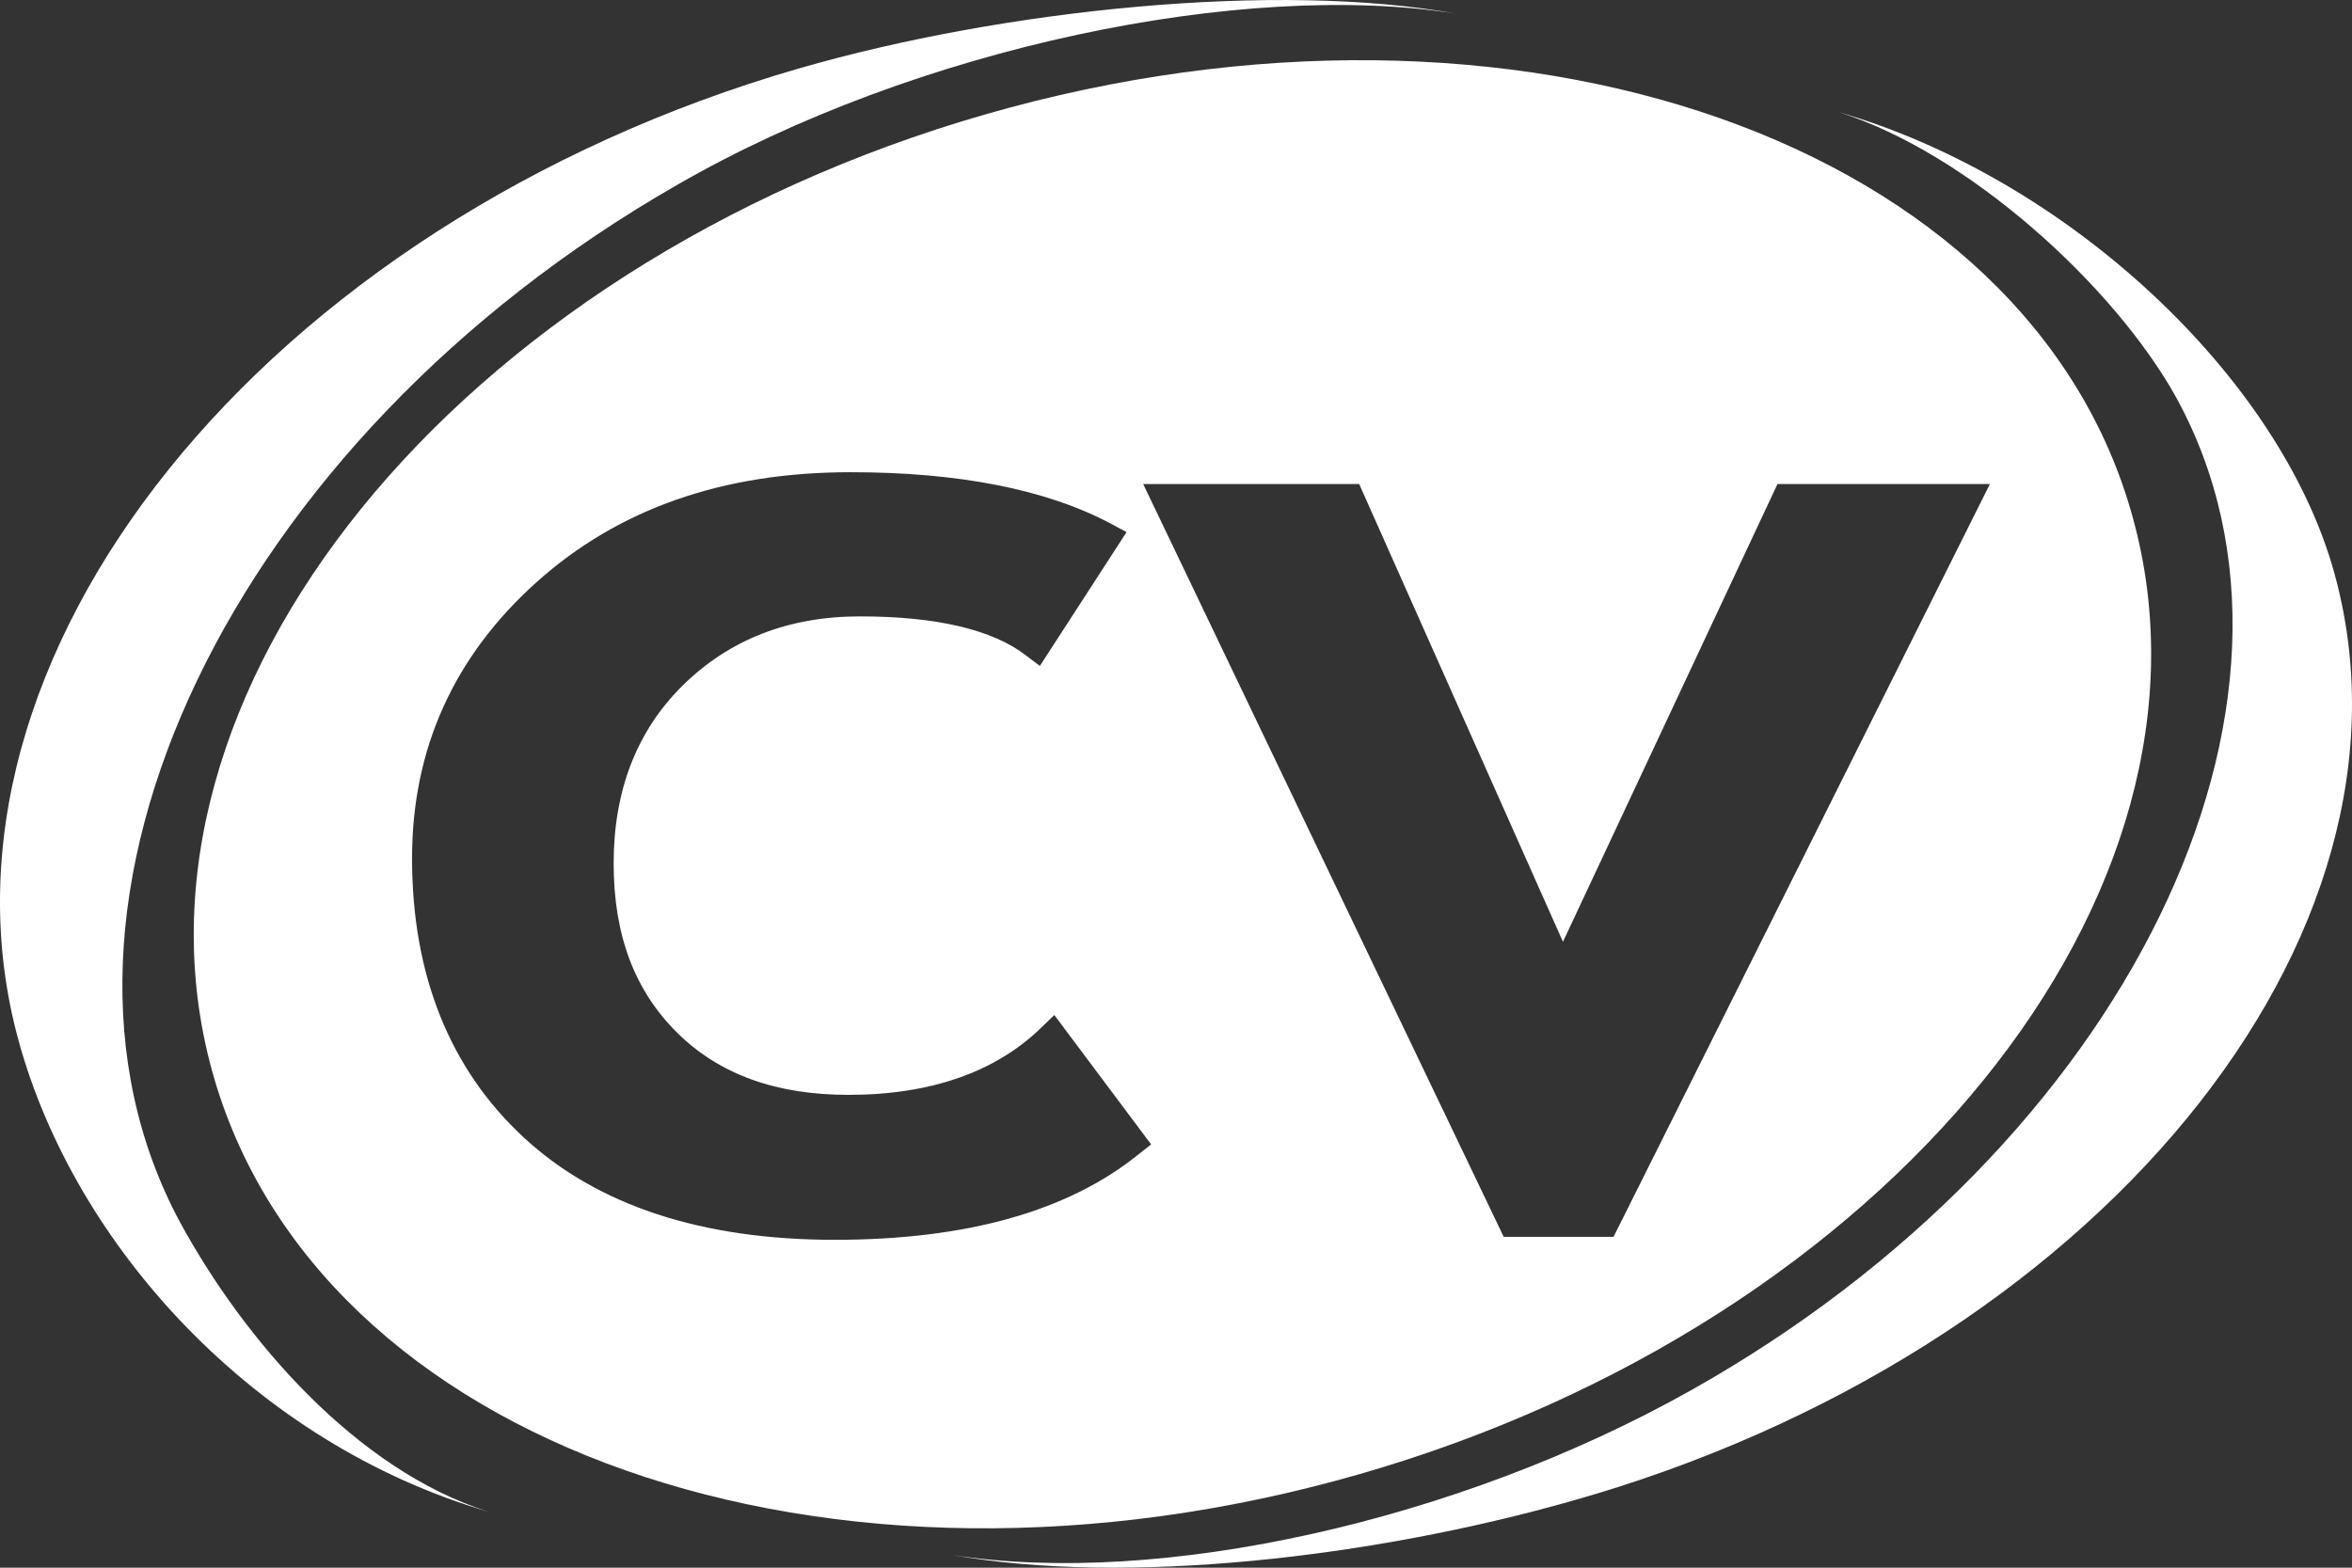
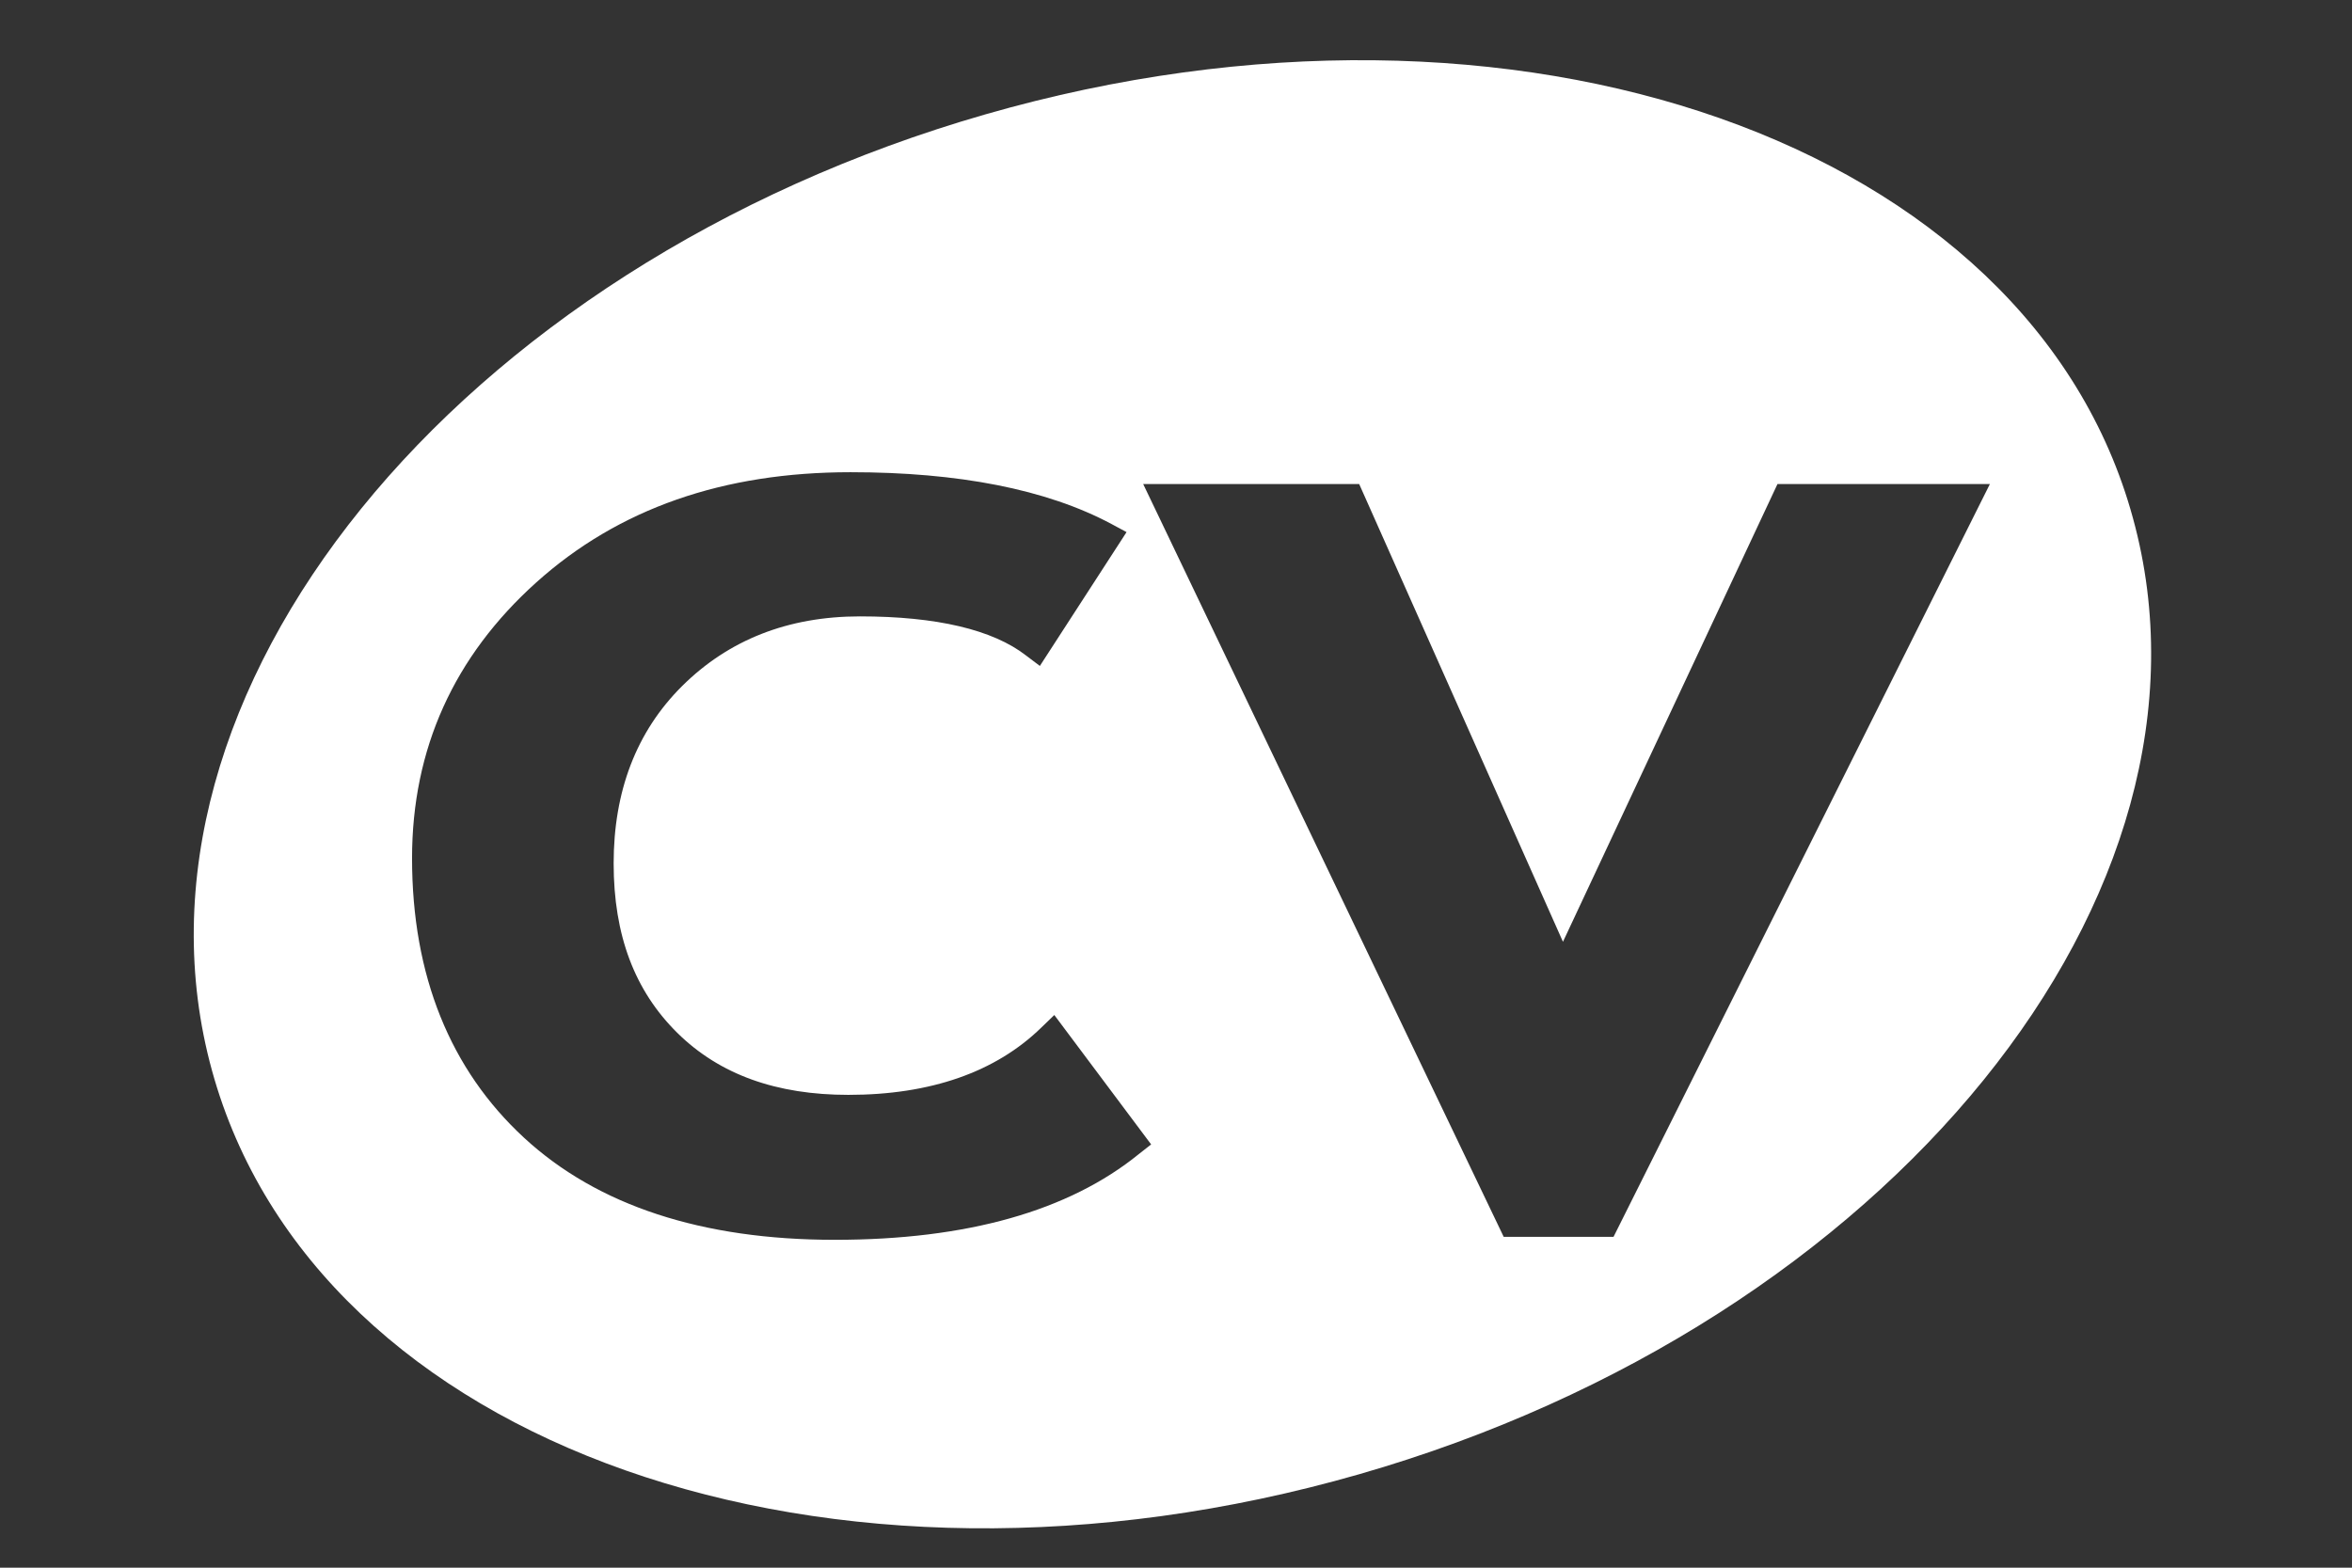
<svg xmlns="http://www.w3.org/2000/svg" width="42" height="28" viewBox="0 0 42 28" fill="none">
  <rect x="0" y="0" width="42" height="28" fill="#333333" stroke="none" />
-   <path d="M3.217 21.834C0.159 16.158 4.127 7.865 12.091 3.303C16.371 0.834 22.227 -0.36 26 0.244C22.825 -0.333 17.933 0.163 14.264 1.223C4.713 3.987 -1.533 11.757 0.328 18.573C1.33 22.25 4.544 25.779 8.72 27C6.352 26.249 4.349 23.914 3.217 21.834Z" fill="white" />
-   <path d="M41.68 10.218C40.702 6.713 36.904 3.181 32.827 2C35.151 2.732 37.755 5.108 38.86 7.098C41.845 12.53 37.971 20.465 30.197 24.831C26.018 27.181 20.696 28.35 17 27.772C20.099 28.324 24.494 27.823 28.063 26.809C37.399 24.177 43.496 16.741 41.68 10.218Z" fill="white" />
  <path fill-rule="evenodd" clip-rule="evenodd" d="M38.088 9.253C39.933 15.963 33.741 23.61 24.271 26.331C14.802 29.052 5.63 25.829 3.785 19.119C1.94 12.409 8.132 4.762 17.602 2.041C27.071 -0.68 36.256 2.543 38.088 9.253ZM14.905 22.144C12.544 22.144 10.674 21.536 9.358 20.321C8.042 19.106 7.358 17.428 7.358 15.329C7.358 13.374 8.107 11.723 9.577 10.402C11.048 9.081 12.919 8.434 15.189 8.434C17.111 8.434 18.685 8.738 19.846 9.358L20.117 9.504L18.569 11.894L18.324 11.709C17.731 11.247 16.724 11.009 15.357 11.009C14.067 11.009 13.009 11.432 12.183 12.251C11.358 13.07 10.958 14.14 10.958 15.421C10.958 16.702 11.332 17.693 12.093 18.446C12.854 19.198 13.873 19.555 15.15 19.555C16.621 19.555 17.782 19.146 18.595 18.353L18.827 18.129L20.556 20.44L20.337 20.612C19.085 21.629 17.266 22.144 14.905 22.144ZM20.414 8.645L26.852 22.091H28.813L35.534 8.645H31.741L27.91 16.821L24.271 8.645H20.414Z" fill="white" />
</svg>